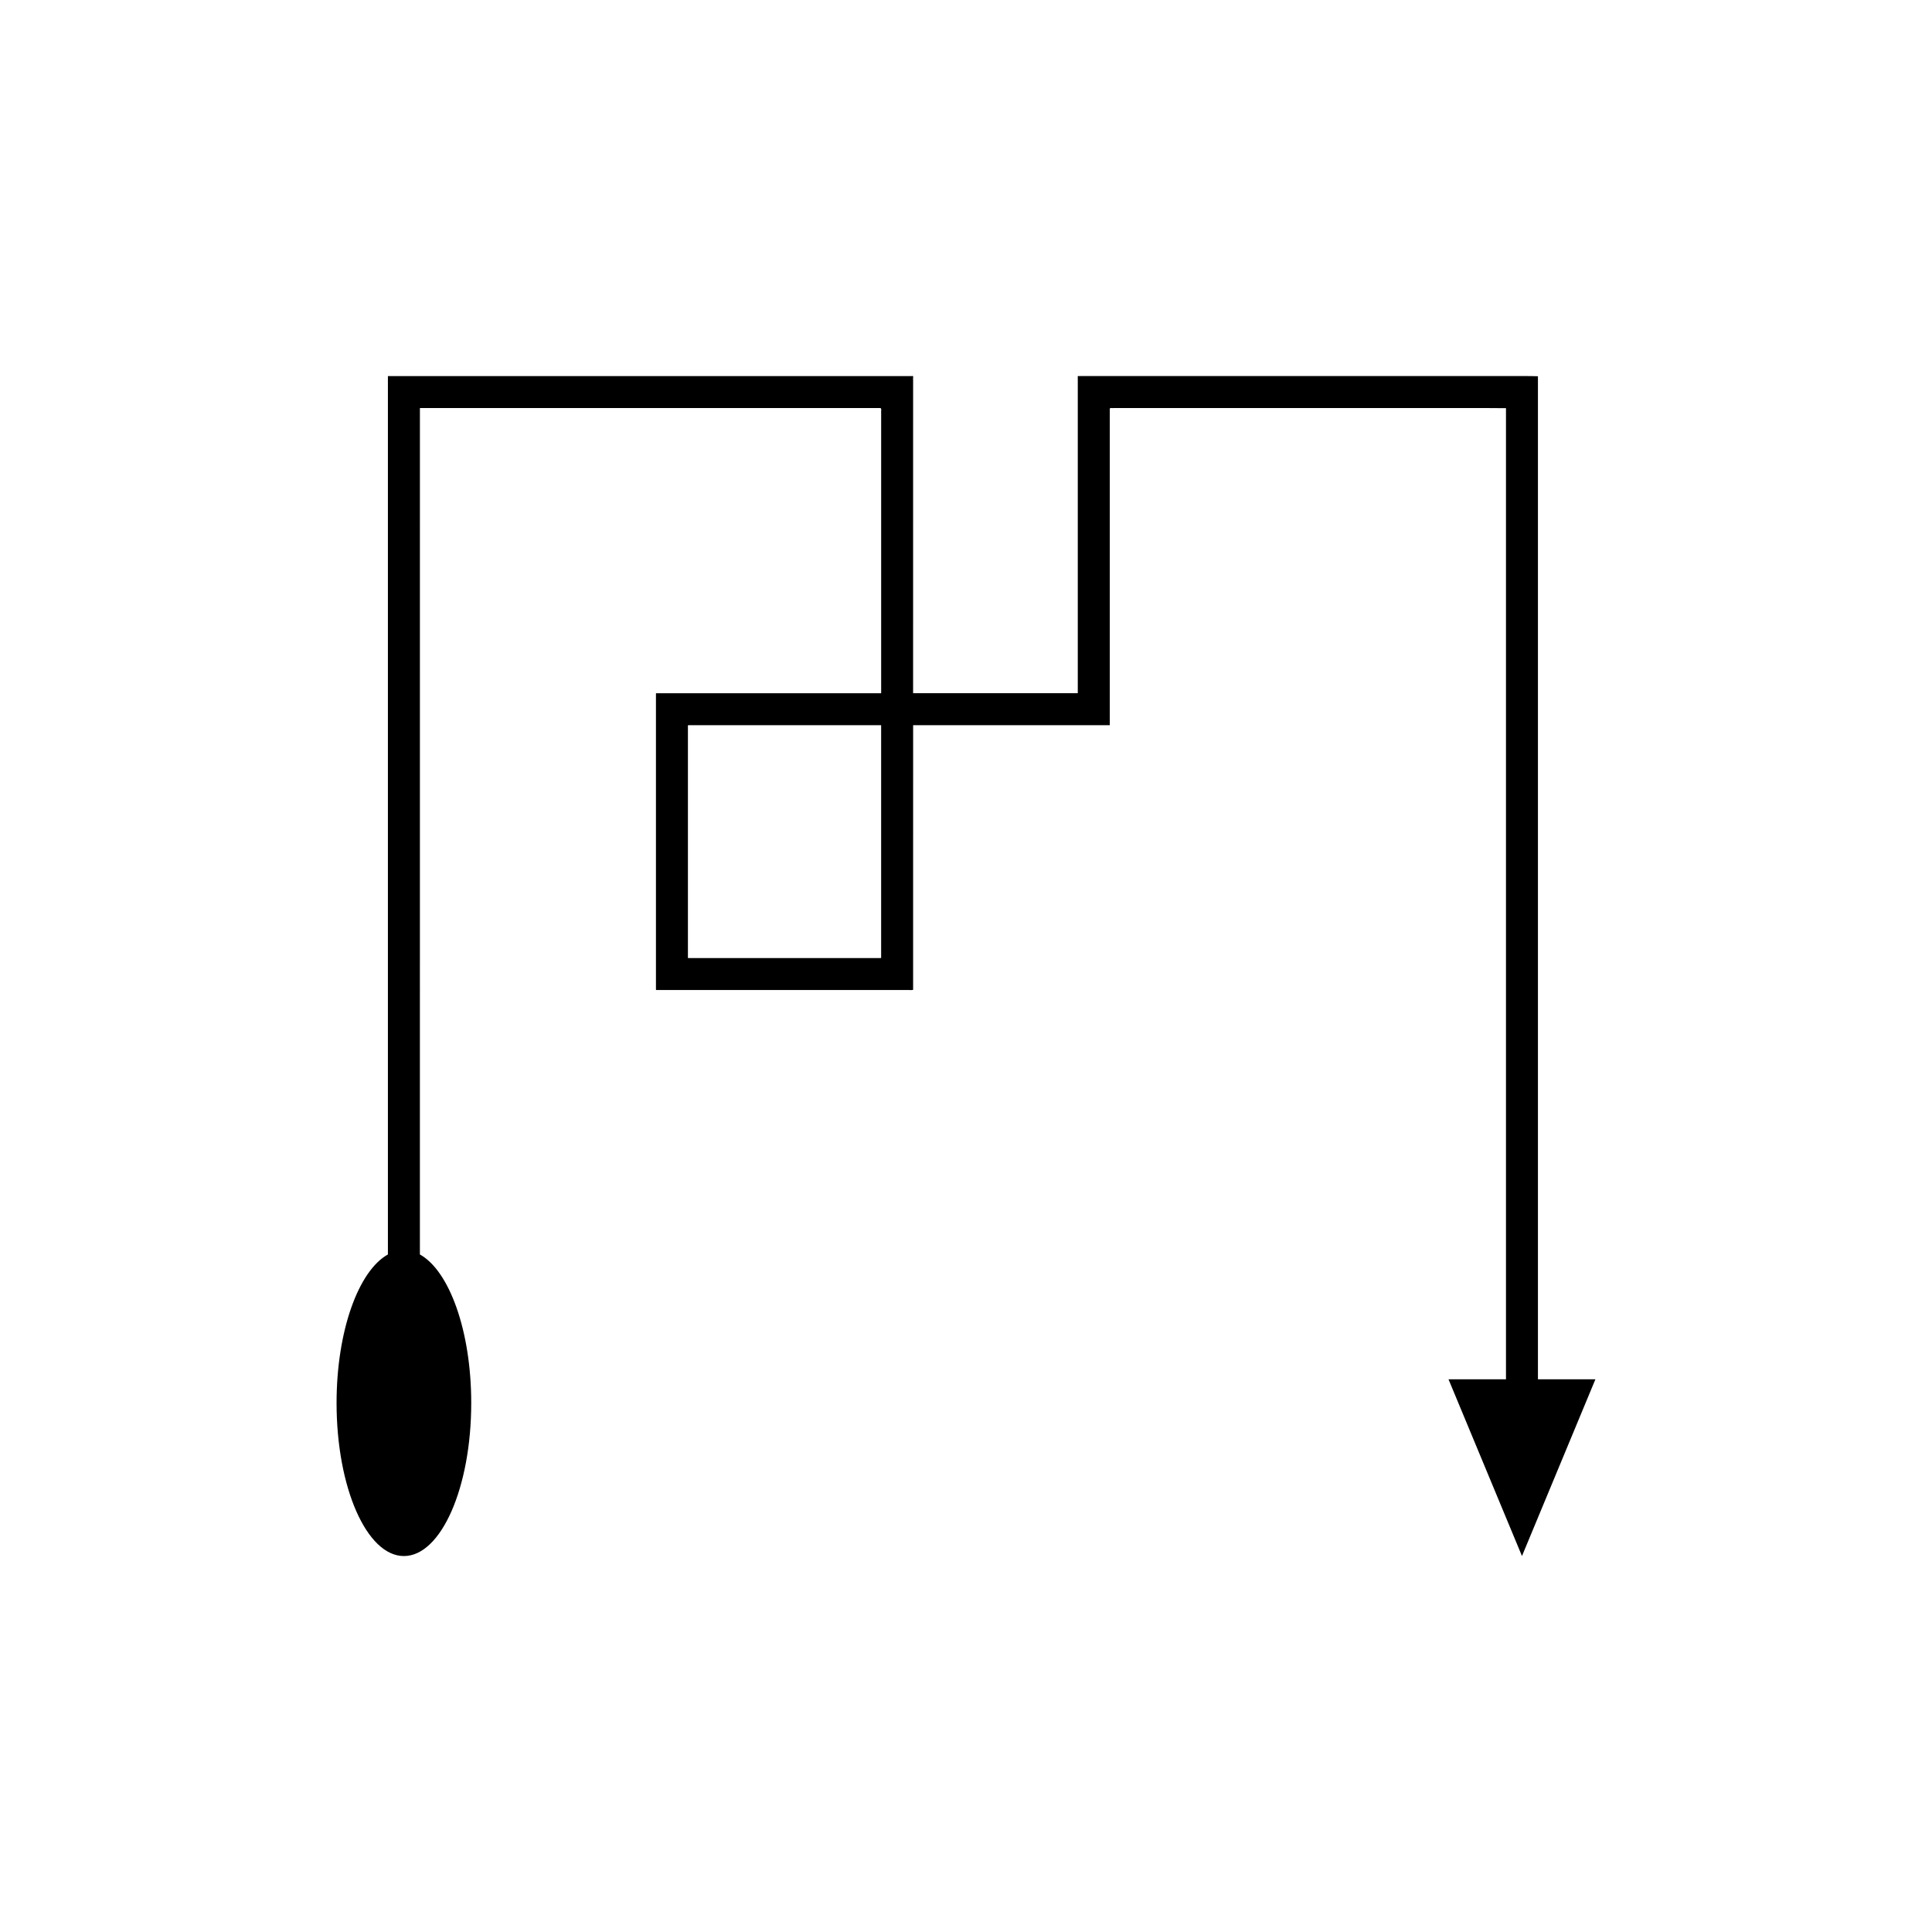
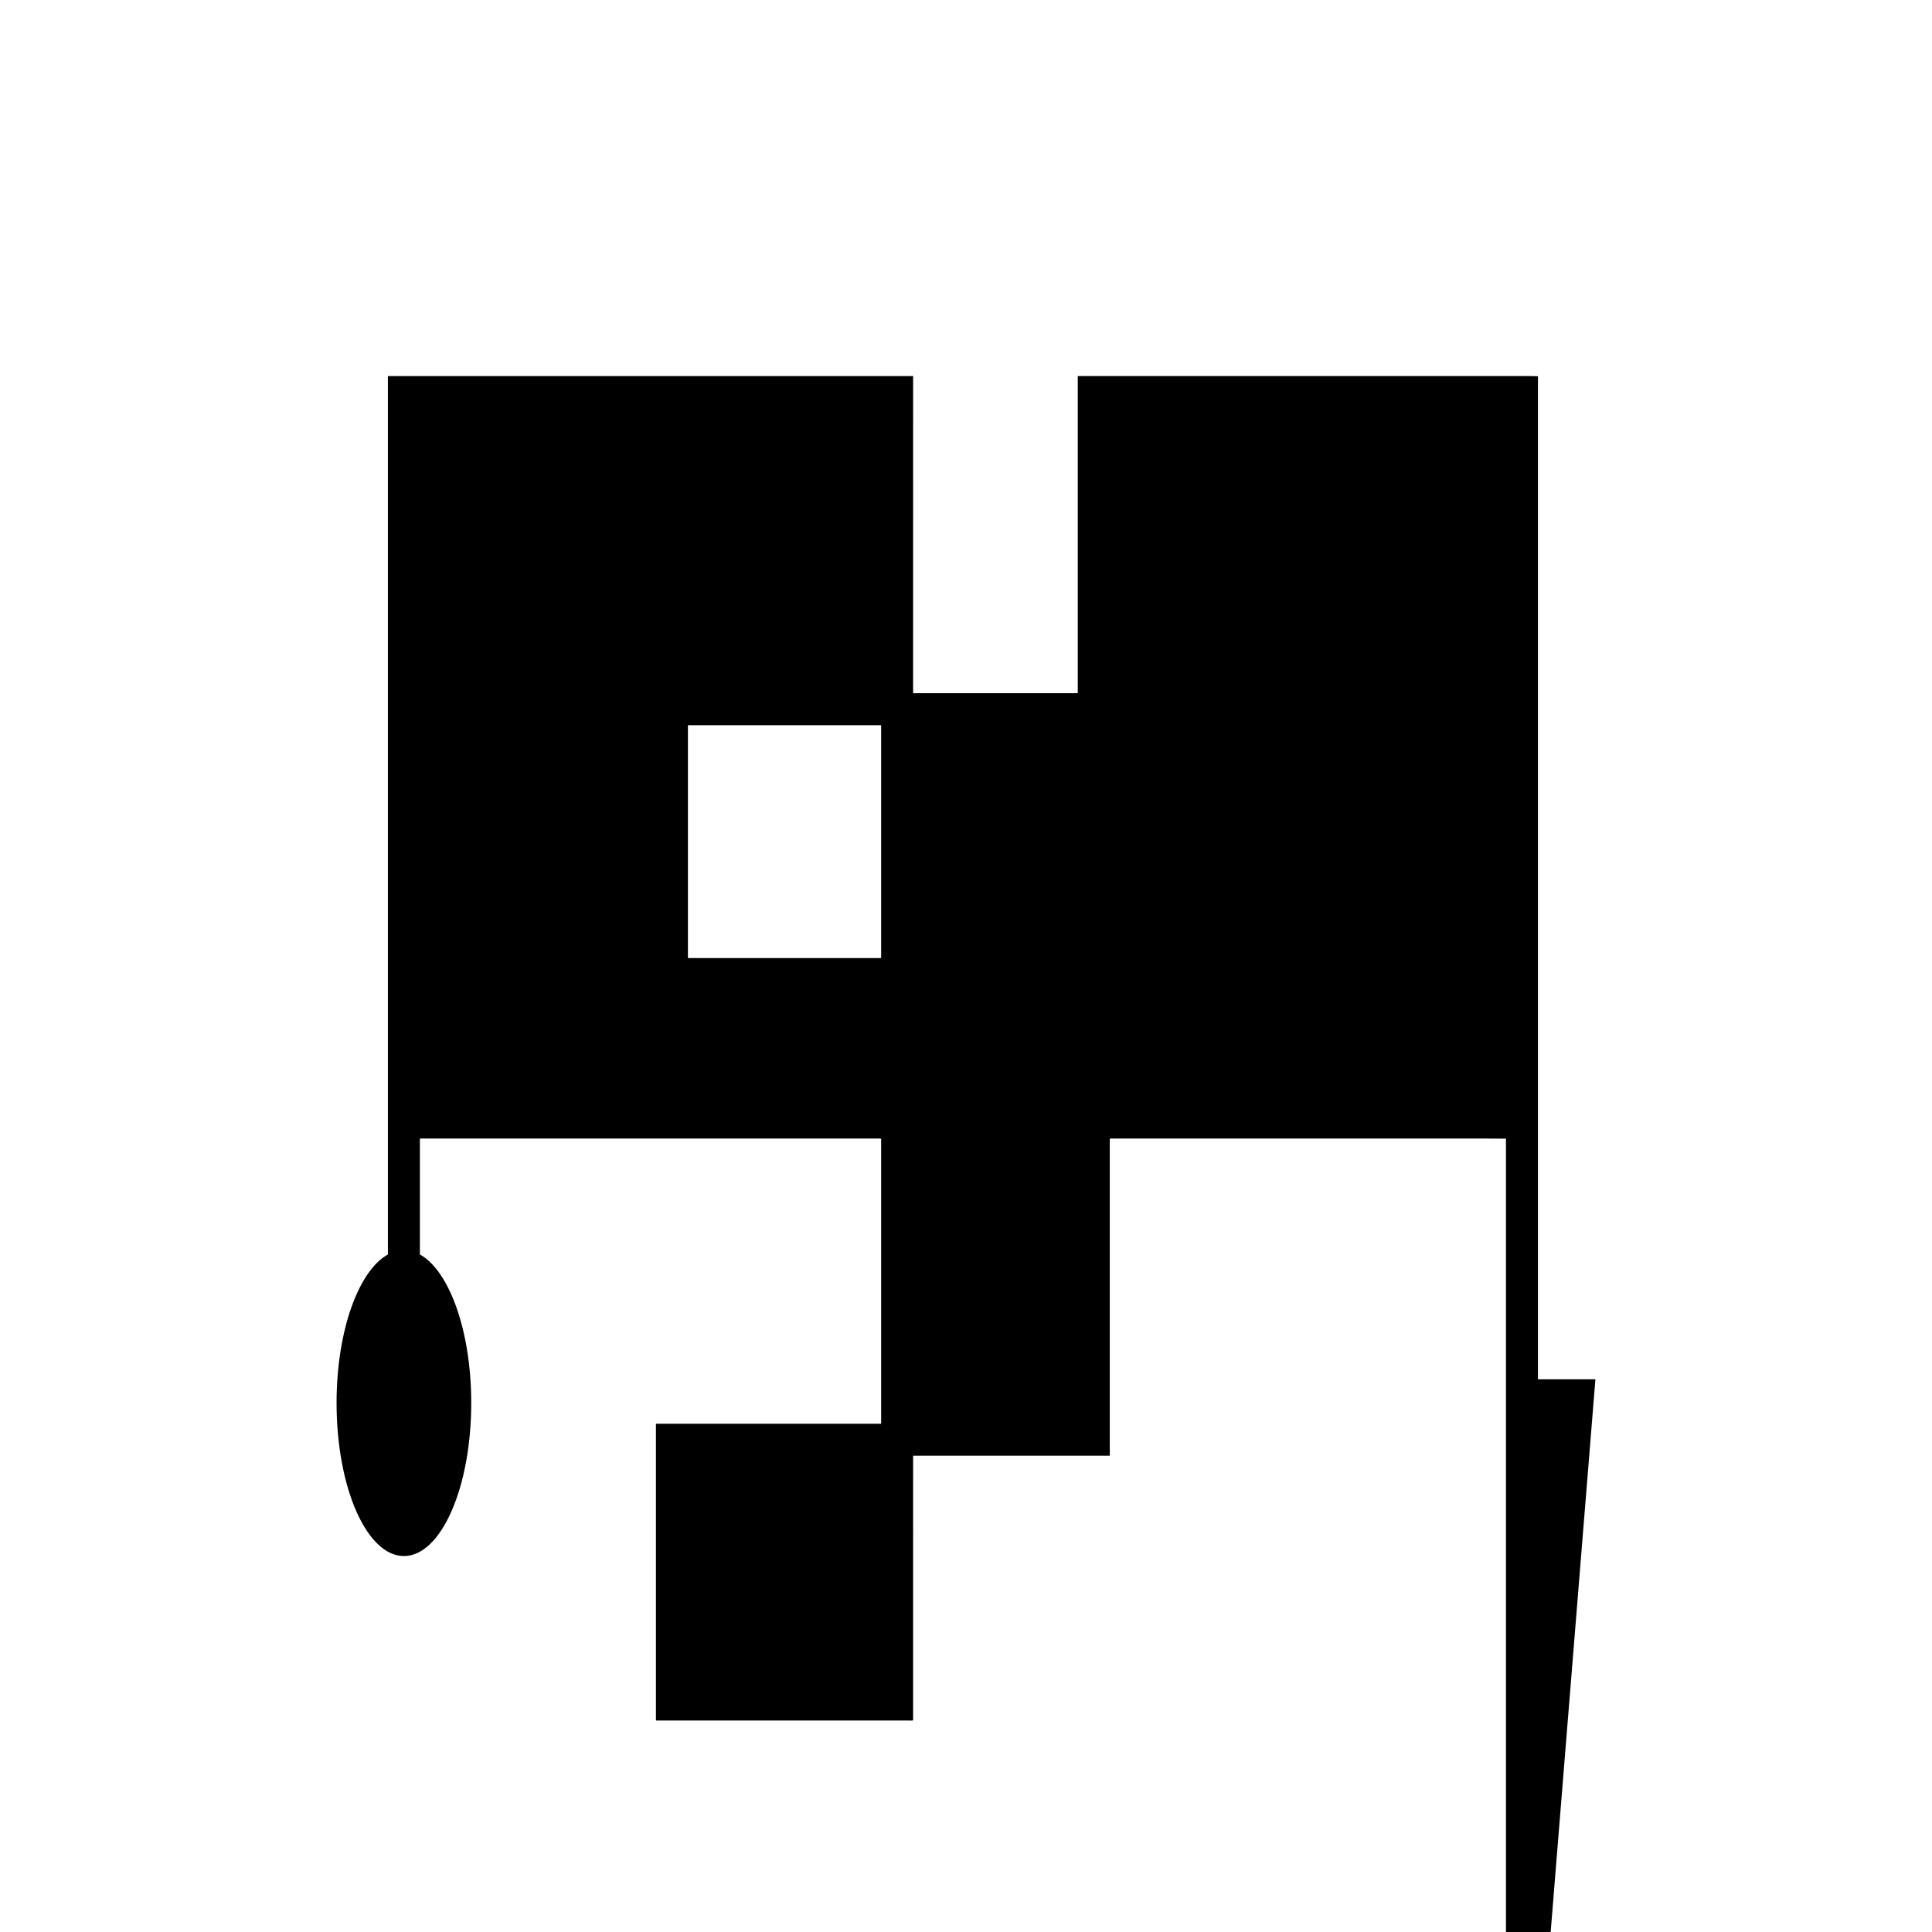
<svg xmlns="http://www.w3.org/2000/svg" fill="#000000" width="800px" height="800px" version="1.1" viewBox="144 144 512 512">
-   <path d="m566.8 509.53h-15.23v-265.82c-2.508-0.094-5.176-0.023-7.758-0.047h-113.49c-0.246 0.078-0.852-0.203-0.699 0.277v83.766l-0.582 0.004h-43.059v-4.762l0.004-67.227v-11.152c-0.117-0.297 0.281-1.105-0.336-0.906h-138.35c-0.164 0.012-0.375-0.023-0.5 0.023v232.76c-7.805 4.328-13.605 20.285-13.605 39.363 0 22.402 7.988 40.559 17.844 40.559 9.855 0 17.844-18.16 17.844-40.559 0-19.074-5.801-35.031-13.605-39.363l0.004-193.59v-30.703c0.082-0.031 0.215-0.008 0.32-0.016h121.7c0.43 0.102 0.121 0.941 0.215 1.379v74.199h-59.562c-0.238-0.012-0.066 0.383-0.121 0.555v77.66c0.004 0.145-0.008 0.309 0.012 0.438h67.07c0.352-0.023 0.809 0.055 1.07-0.059v-32.949l0.004-37.172h51.211l0.902-0.008v-83.863c0.062-0.355 0.738-0.098 1.074-0.18h98.941l4.984 0.031v257.36h-15.23l19.469 46.836zm-189.29-136.16v24.492c-0.168 0.074-0.465 0.02-0.688 0.035h-50.508l-0.008-0.281v-61.07c-0.113-0.402 0.191-0.387 0.512-0.359h50.691z" />
+   <path d="m566.8 509.53h-15.23v-265.82c-2.508-0.094-5.176-0.023-7.758-0.047h-113.49c-0.246 0.078-0.852-0.203-0.699 0.277v83.766l-0.582 0.004h-43.059v-4.762l0.004-67.227v-11.152c-0.117-0.297 0.281-1.105-0.336-0.906h-138.35c-0.164 0.012-0.375-0.023-0.5 0.023v232.76c-7.805 4.328-13.605 20.285-13.605 39.363 0 22.402 7.988 40.559 17.844 40.559 9.855 0 17.844-18.16 17.844-40.559 0-19.074-5.801-35.031-13.605-39.363v-30.703c0.082-0.031 0.215-0.008 0.32-0.016h121.7c0.43 0.102 0.121 0.941 0.215 1.379v74.199h-59.562c-0.238-0.012-0.066 0.383-0.121 0.555v77.66c0.004 0.145-0.008 0.309 0.012 0.438h67.07c0.352-0.023 0.809 0.055 1.07-0.059v-32.949l0.004-37.172h51.211l0.902-0.008v-83.863c0.062-0.355 0.738-0.098 1.074-0.18h98.941l4.984 0.031v257.36h-15.23l19.469 46.836zm-189.29-136.16v24.492c-0.168 0.074-0.465 0.02-0.688 0.035h-50.508l-0.008-0.281v-61.07c-0.113-0.402 0.191-0.387 0.512-0.359h50.691z" />
</svg>